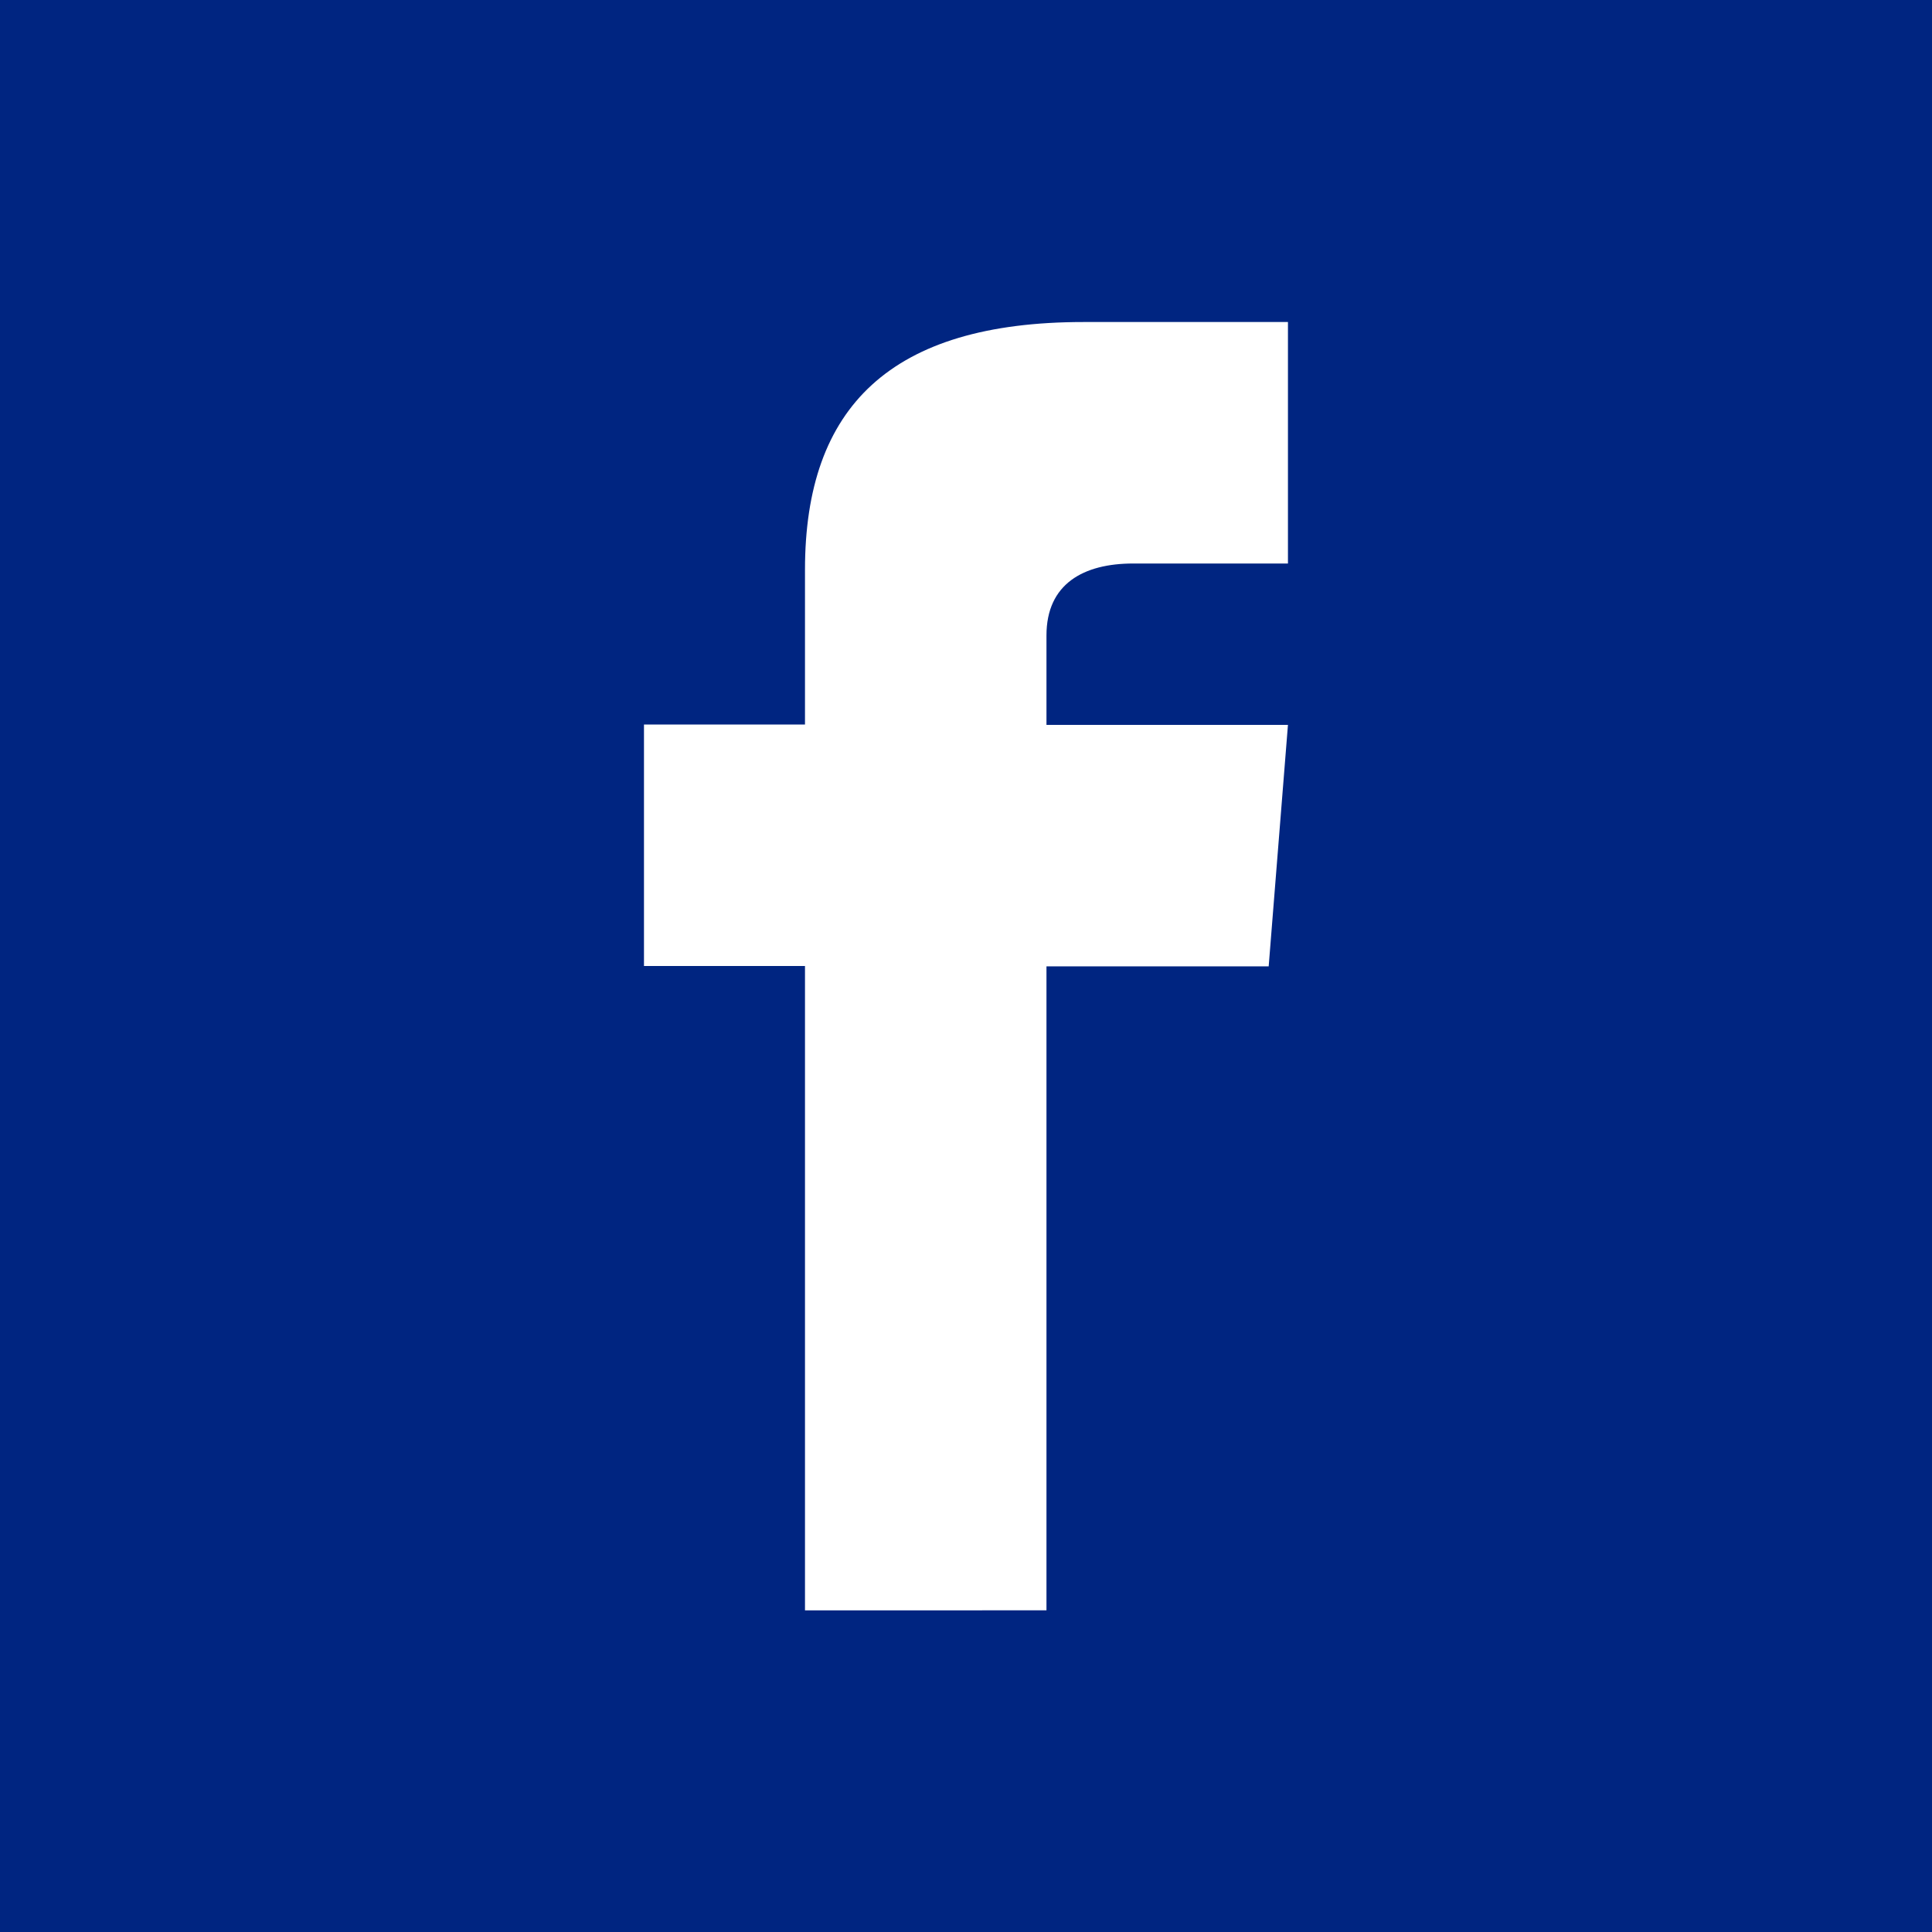
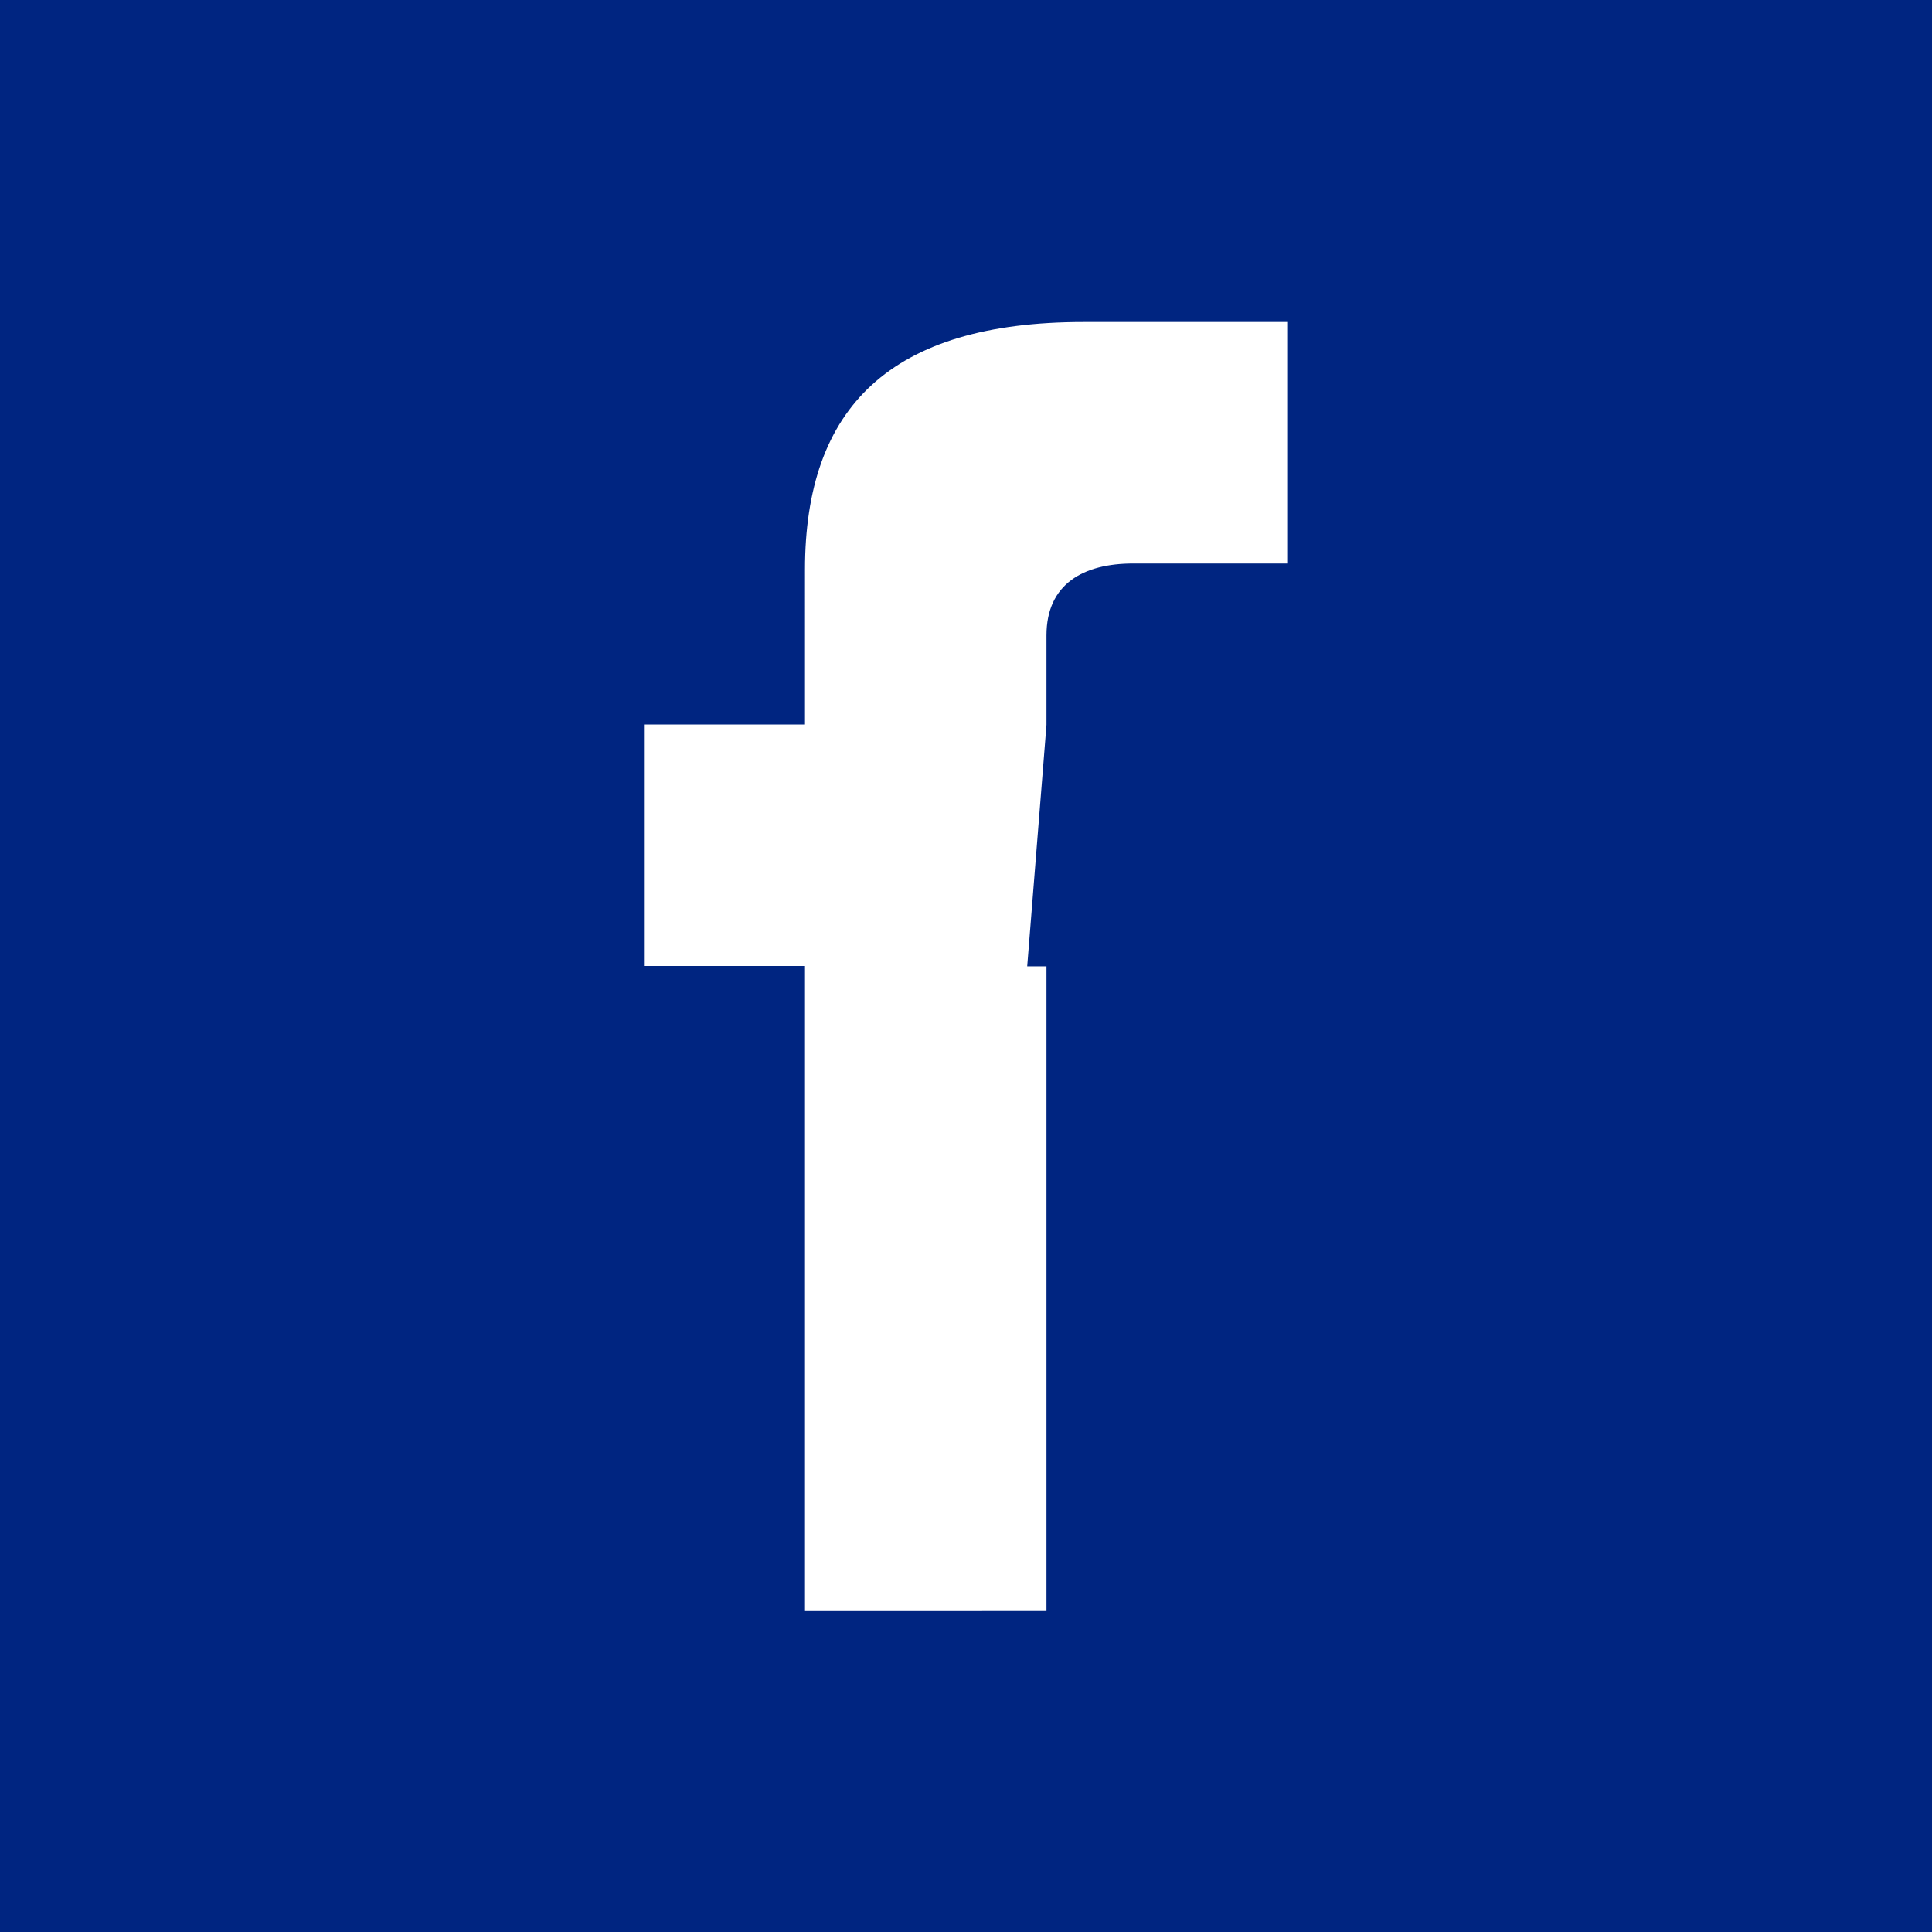
<svg xmlns="http://www.w3.org/2000/svg" width="26.866" height="26.866" viewBox="0 0 26.866 26.866">
  <defs>
    <style>
      .cls-1 {
        fill: #002581;
      }
    </style>
  </defs>
-   <path id="iconmonstr-facebook-2_1_" data-name="iconmonstr-facebook-2 (1)" class="cls-1" d="M0,0V26.866H26.866V0ZM17.91,7.836H15.758c-.69,0-1.206.282-1.206,1v1.244H17.91l-.268,3.358H14.552v8.955H11.194V13.433H8.955V10.075h2.239V7.922c0-2.263,1.191-3.444,3.874-3.444H17.91Z" />
+   <path id="iconmonstr-facebook-2_1_" data-name="iconmonstr-facebook-2 (1)" class="cls-1" d="M0,0V26.866H26.866V0ZM17.91,7.836H15.758c-.69,0-1.206.282-1.206,1v1.244l-.268,3.358H14.552v8.955H11.194V13.433H8.955V10.075h2.239V7.922c0-2.263,1.191-3.444,3.874-3.444H17.91Z" />
</svg>